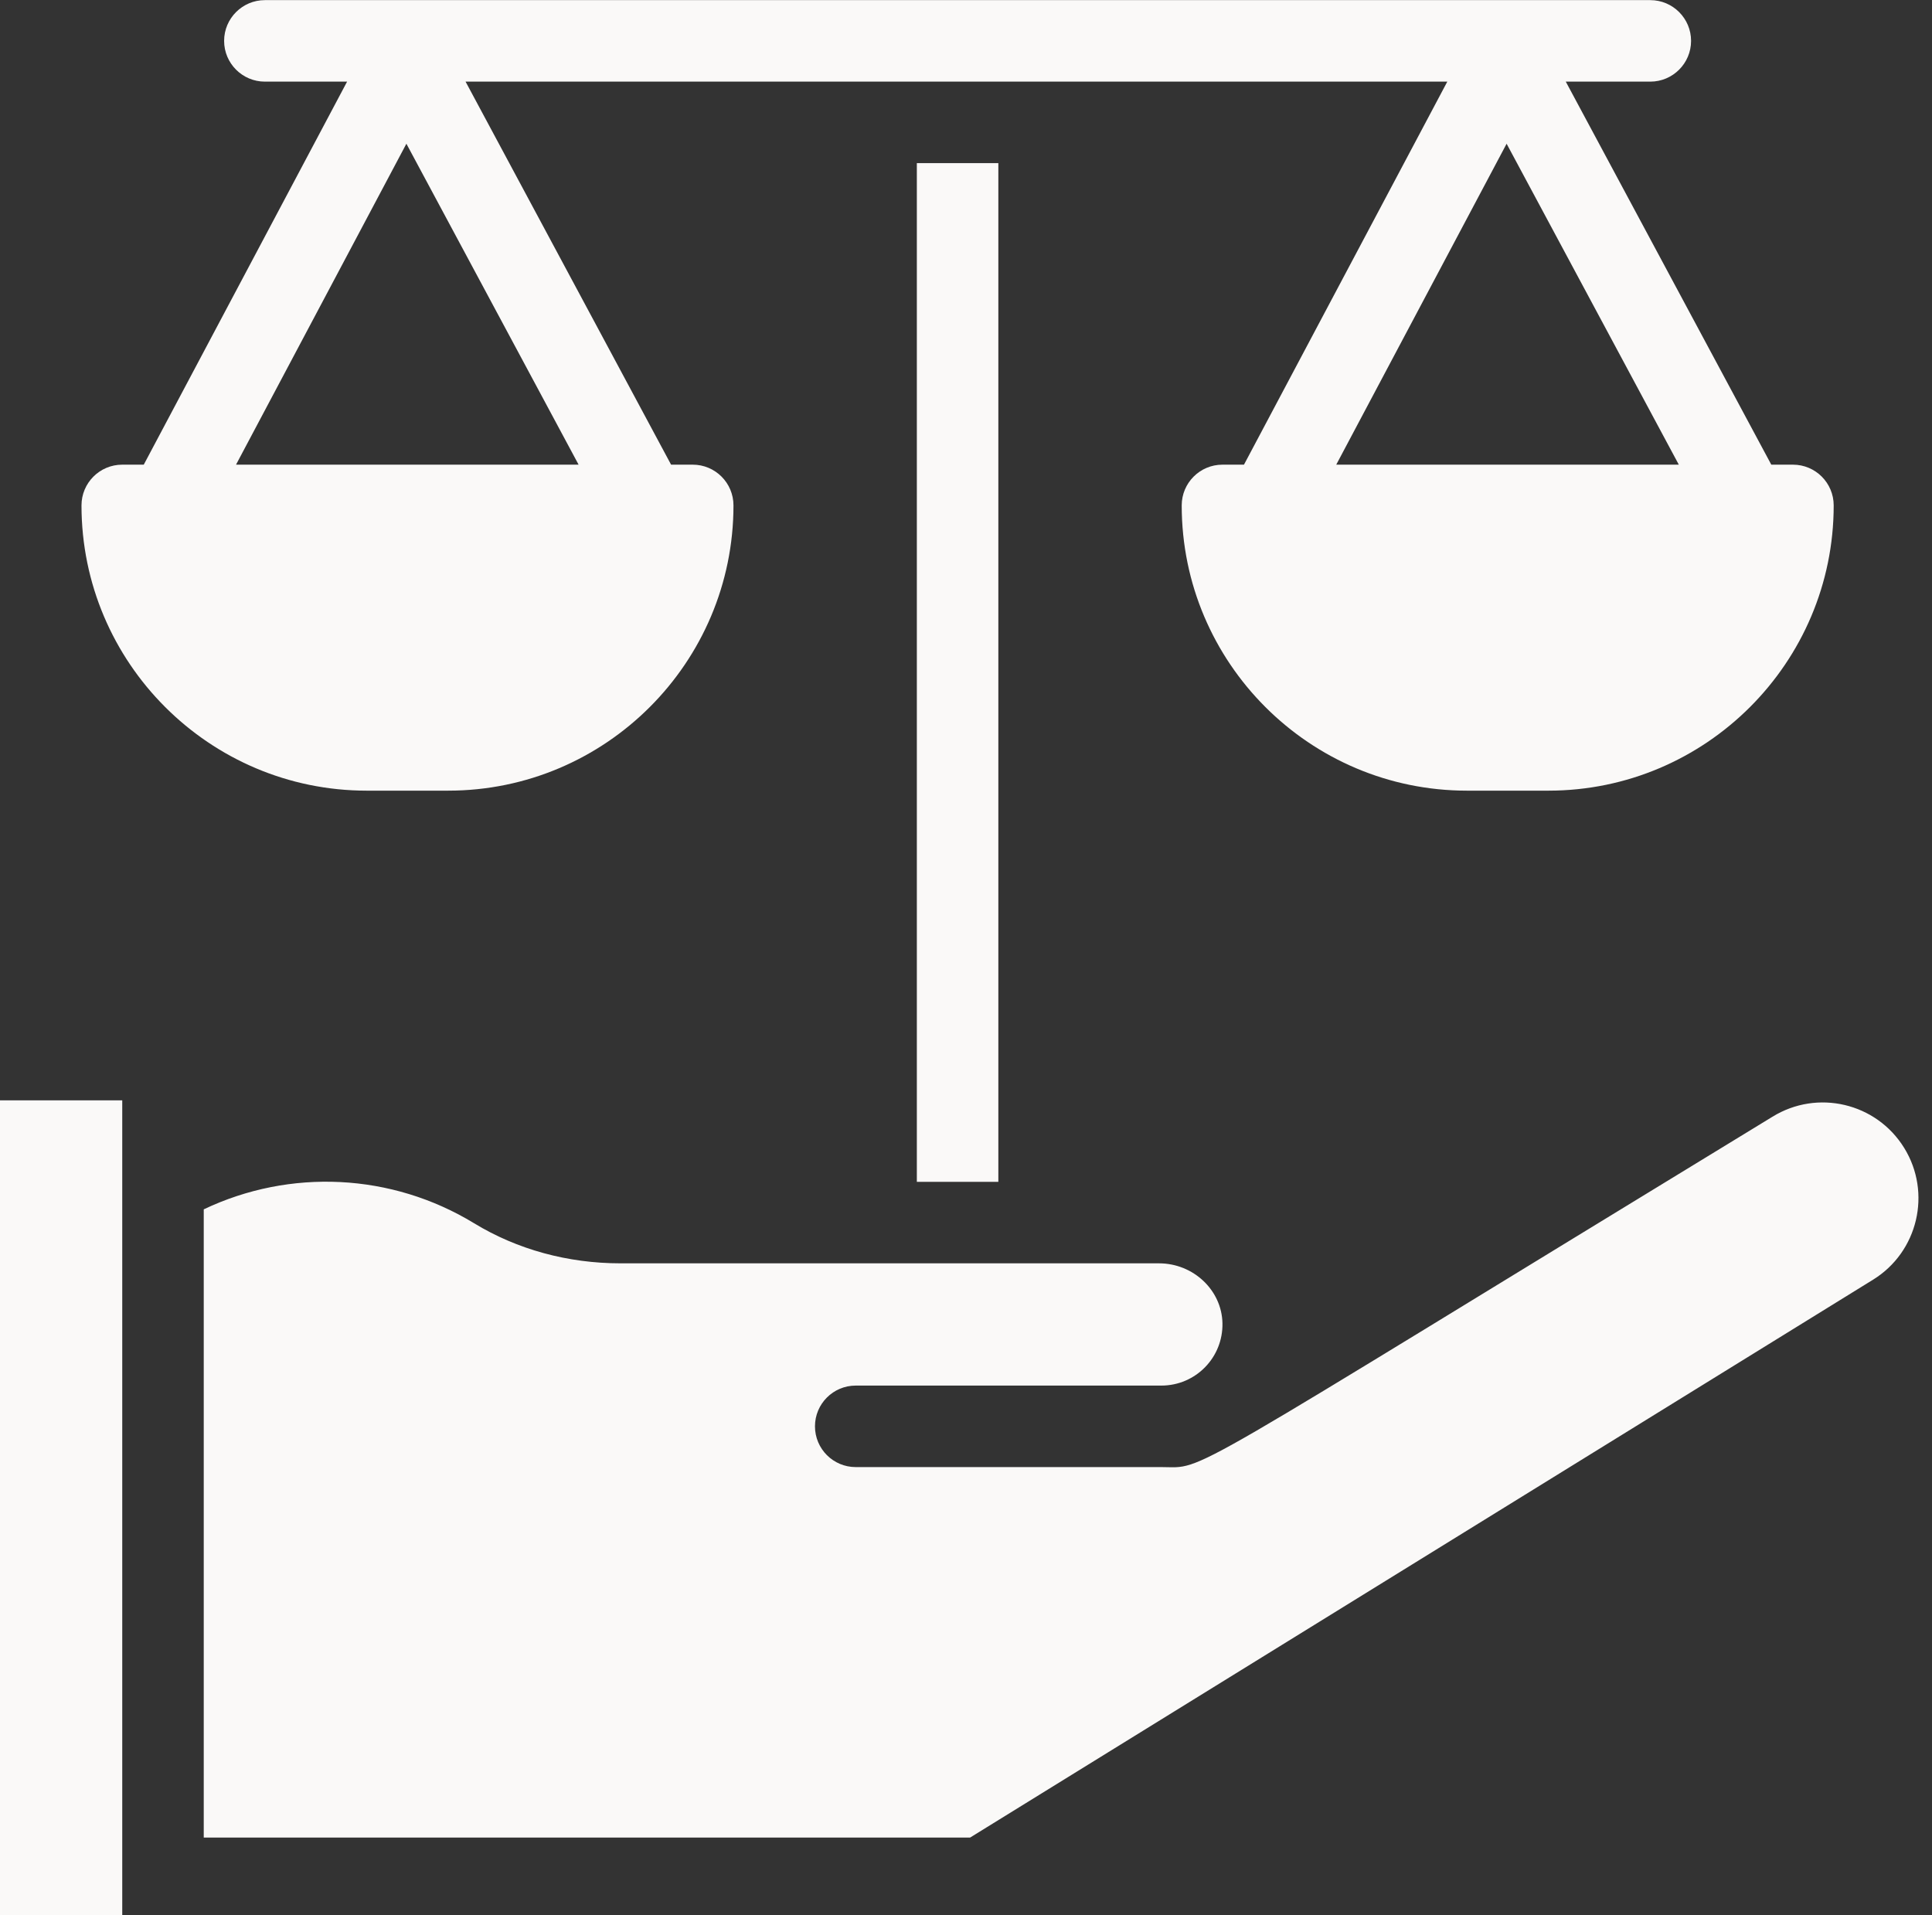
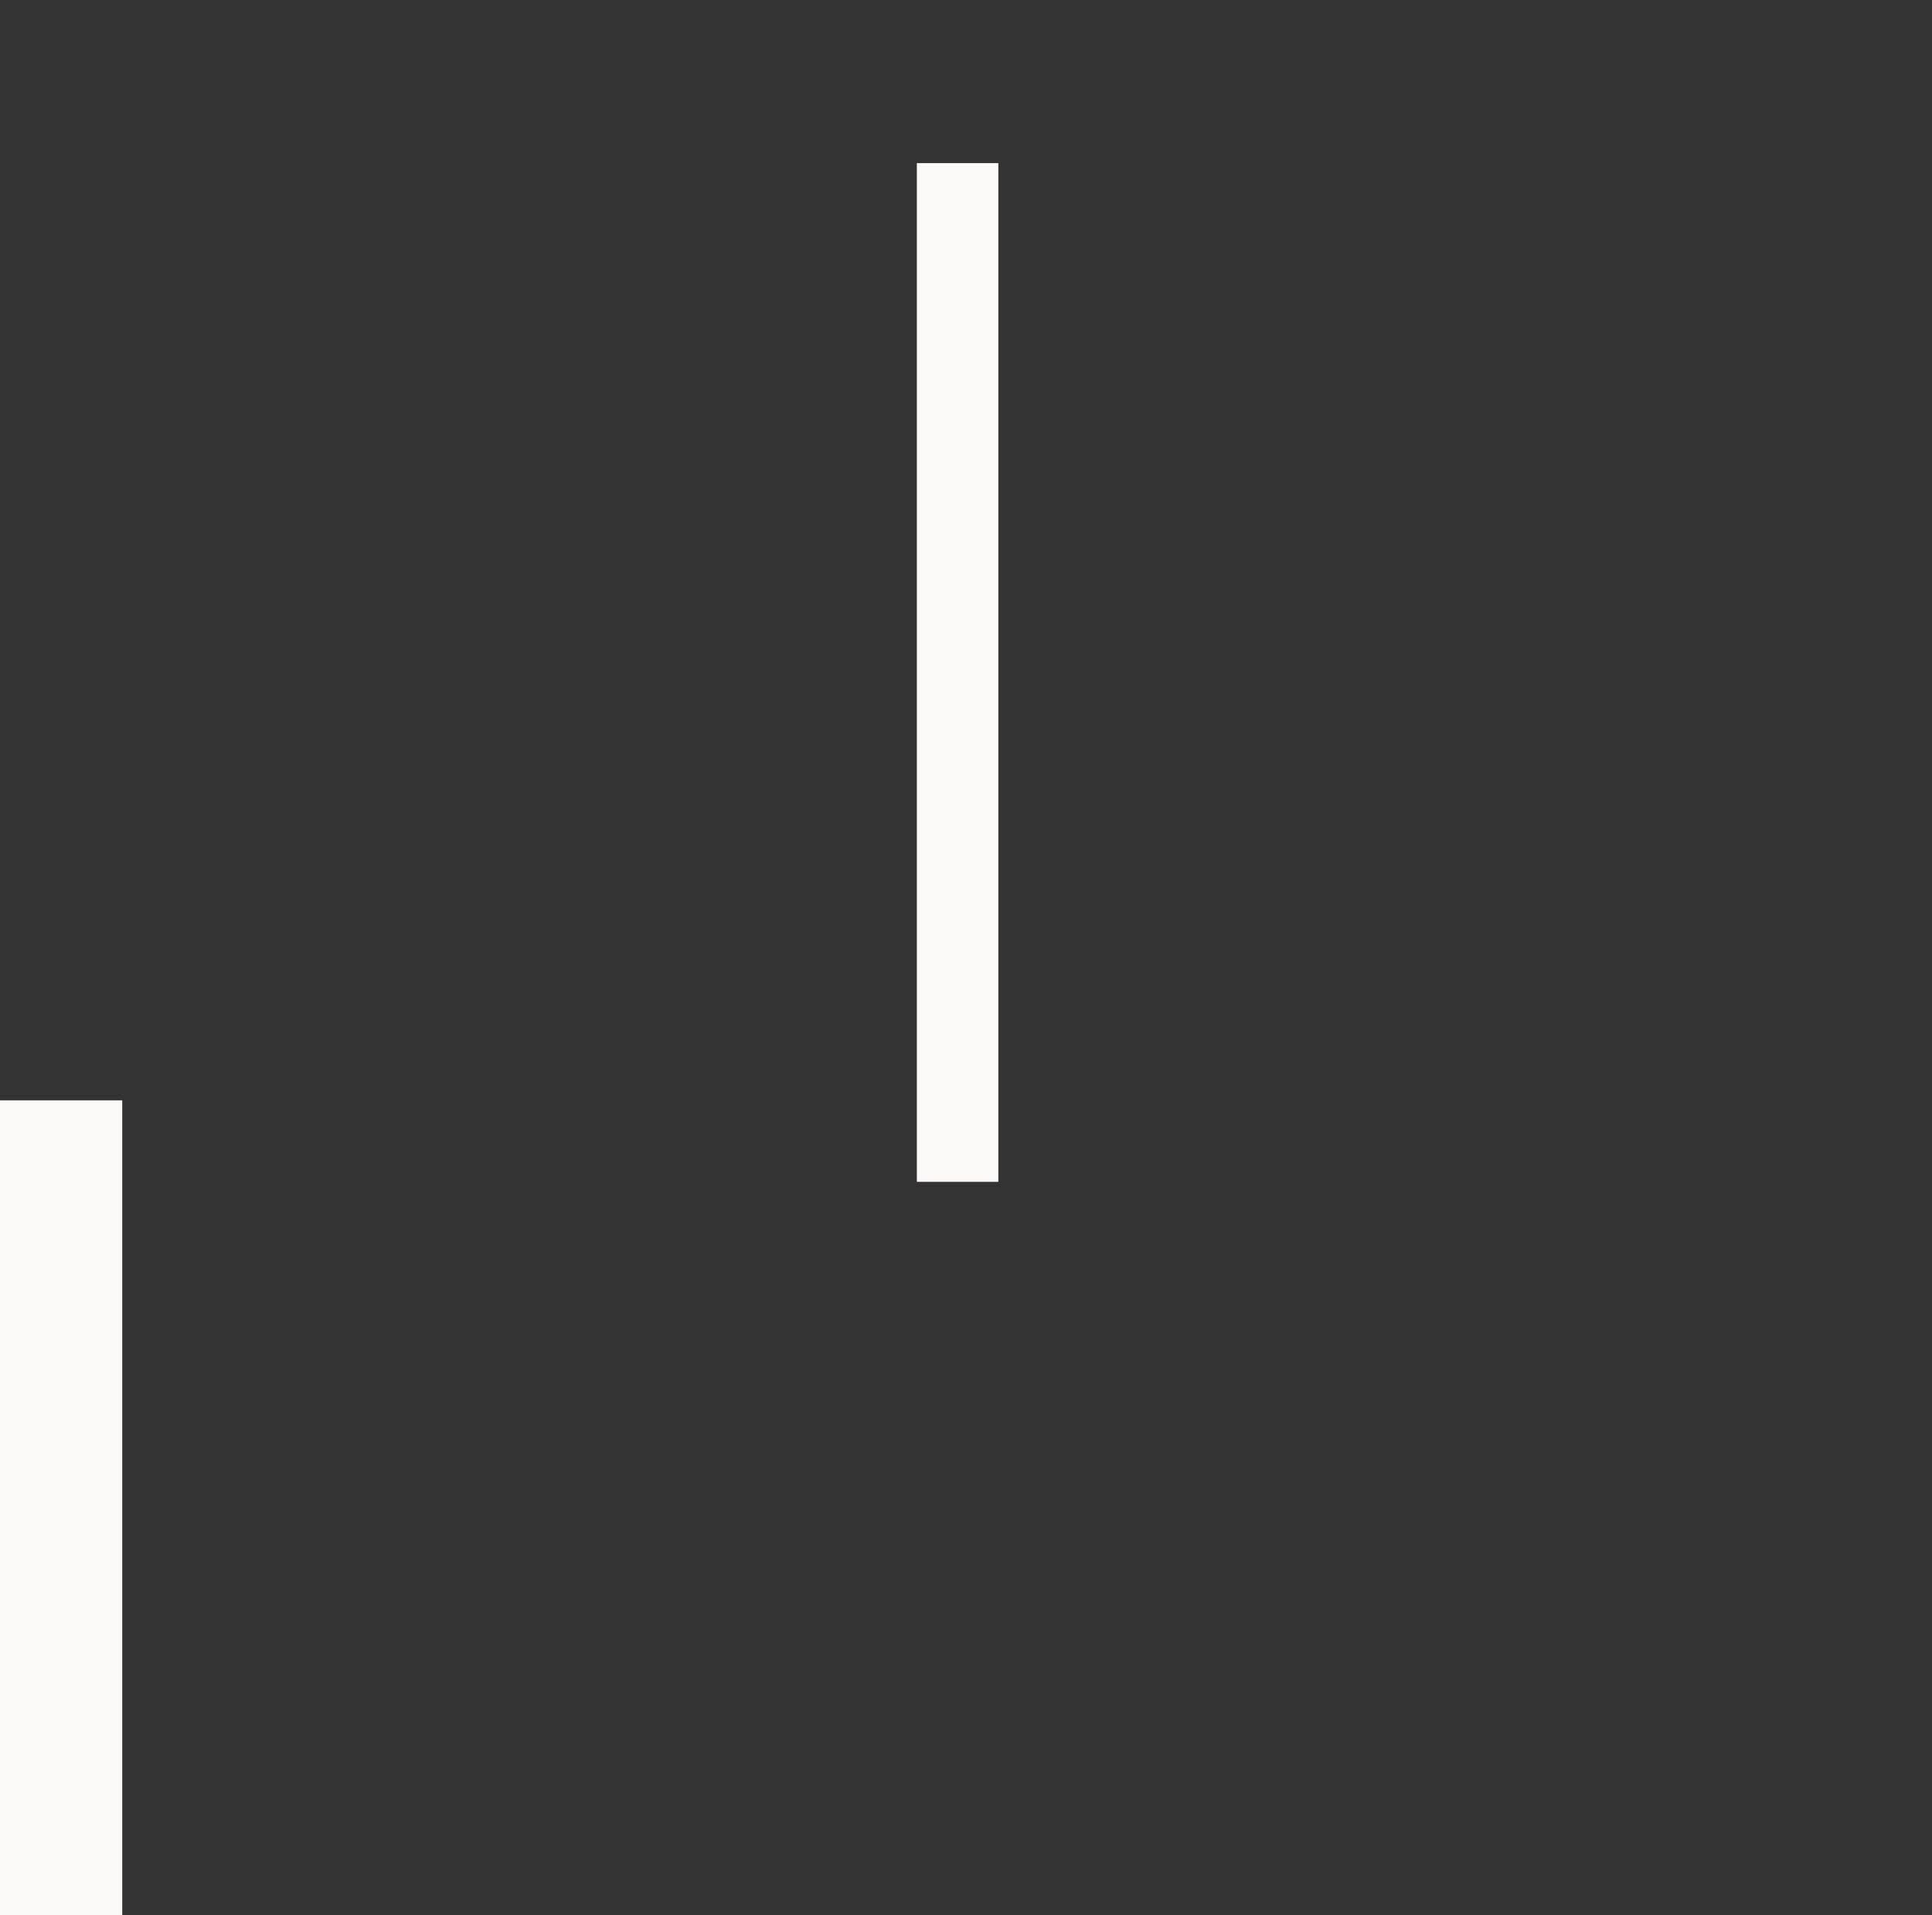
<svg xmlns="http://www.w3.org/2000/svg" fill="#faf9f8" height="509.1" preserveAspectRatio="xMidYMid meet" version="1" viewBox="1.0 1.4 513.6 509.1" width="513.6" zoomAndPan="magnify">
  <rect x="1.0" y="1.4" width="513.6" height="509.1" fill="#333333" stroke="none" />
  <g>
    <g>
      <g id="change1_1">
-         <path d="M120.158,211.586c41.812,0,75.828-34.016,75.828-75.828c0-5.983-4.85-10.833-10.833-10.833h-5.754L124.765,23.1h260.984 l-54.051,101.826h-5.721c-5.982,0-10.833,4.85-10.833,10.833c0,41.812,34.017,75.828,75.828,75.828h21.665 c41.811,0,75.828-34.016,75.828-75.828c0-5.983-4.85-10.833-10.833-10.833h-5.754L417.244,23.1h22.475 c5.973,0,10.833-4.859,10.833-10.833s-4.86-10.833-10.833-10.833H71.412c-5.973,0-10.833,4.859-10.833,10.833 S65.438,23.1,71.412,23.1h21.859L39.219,124.926h-5.722c-5.983,0-10.833,4.85-10.833,10.833 c0,41.812,34.016,75.828,75.828,75.828H120.158z M356.227,124.926l45.288-85.318l45.777,85.318H356.227z M109.036,39.607 l45.777,85.319H63.747L109.036,39.607z" />
        <path d="M1 293.914H33.498V510.565H1z" />
        <path d="M244.733 44.765H266.398V315.579H244.733z" />
-         <path d="M507.207,306.56c-7.393-11.974-23.063-15.67-35.029-8.283c-161.305,98.377-150.269,93.129-162.449,93.129h-81.244 c-5.983,0-10.833-4.85-10.833-10.833s4.85-10.833,10.833-10.833h81.244c9.116,0,16.427-7.458,16.246-16.586 c-0.176-8.773-7.74-15.911-16.862-15.911H165.958c-14.02,0-27.48-3.685-38.926-10.656c-21.922-13.351-48.935-14.611-71.868-3.698 v167.006h203.728l240.043-148.306C510.872,334.218,514.583,318.504,507.207,306.56z" />
      </g>
    </g>
  </g>
</svg>